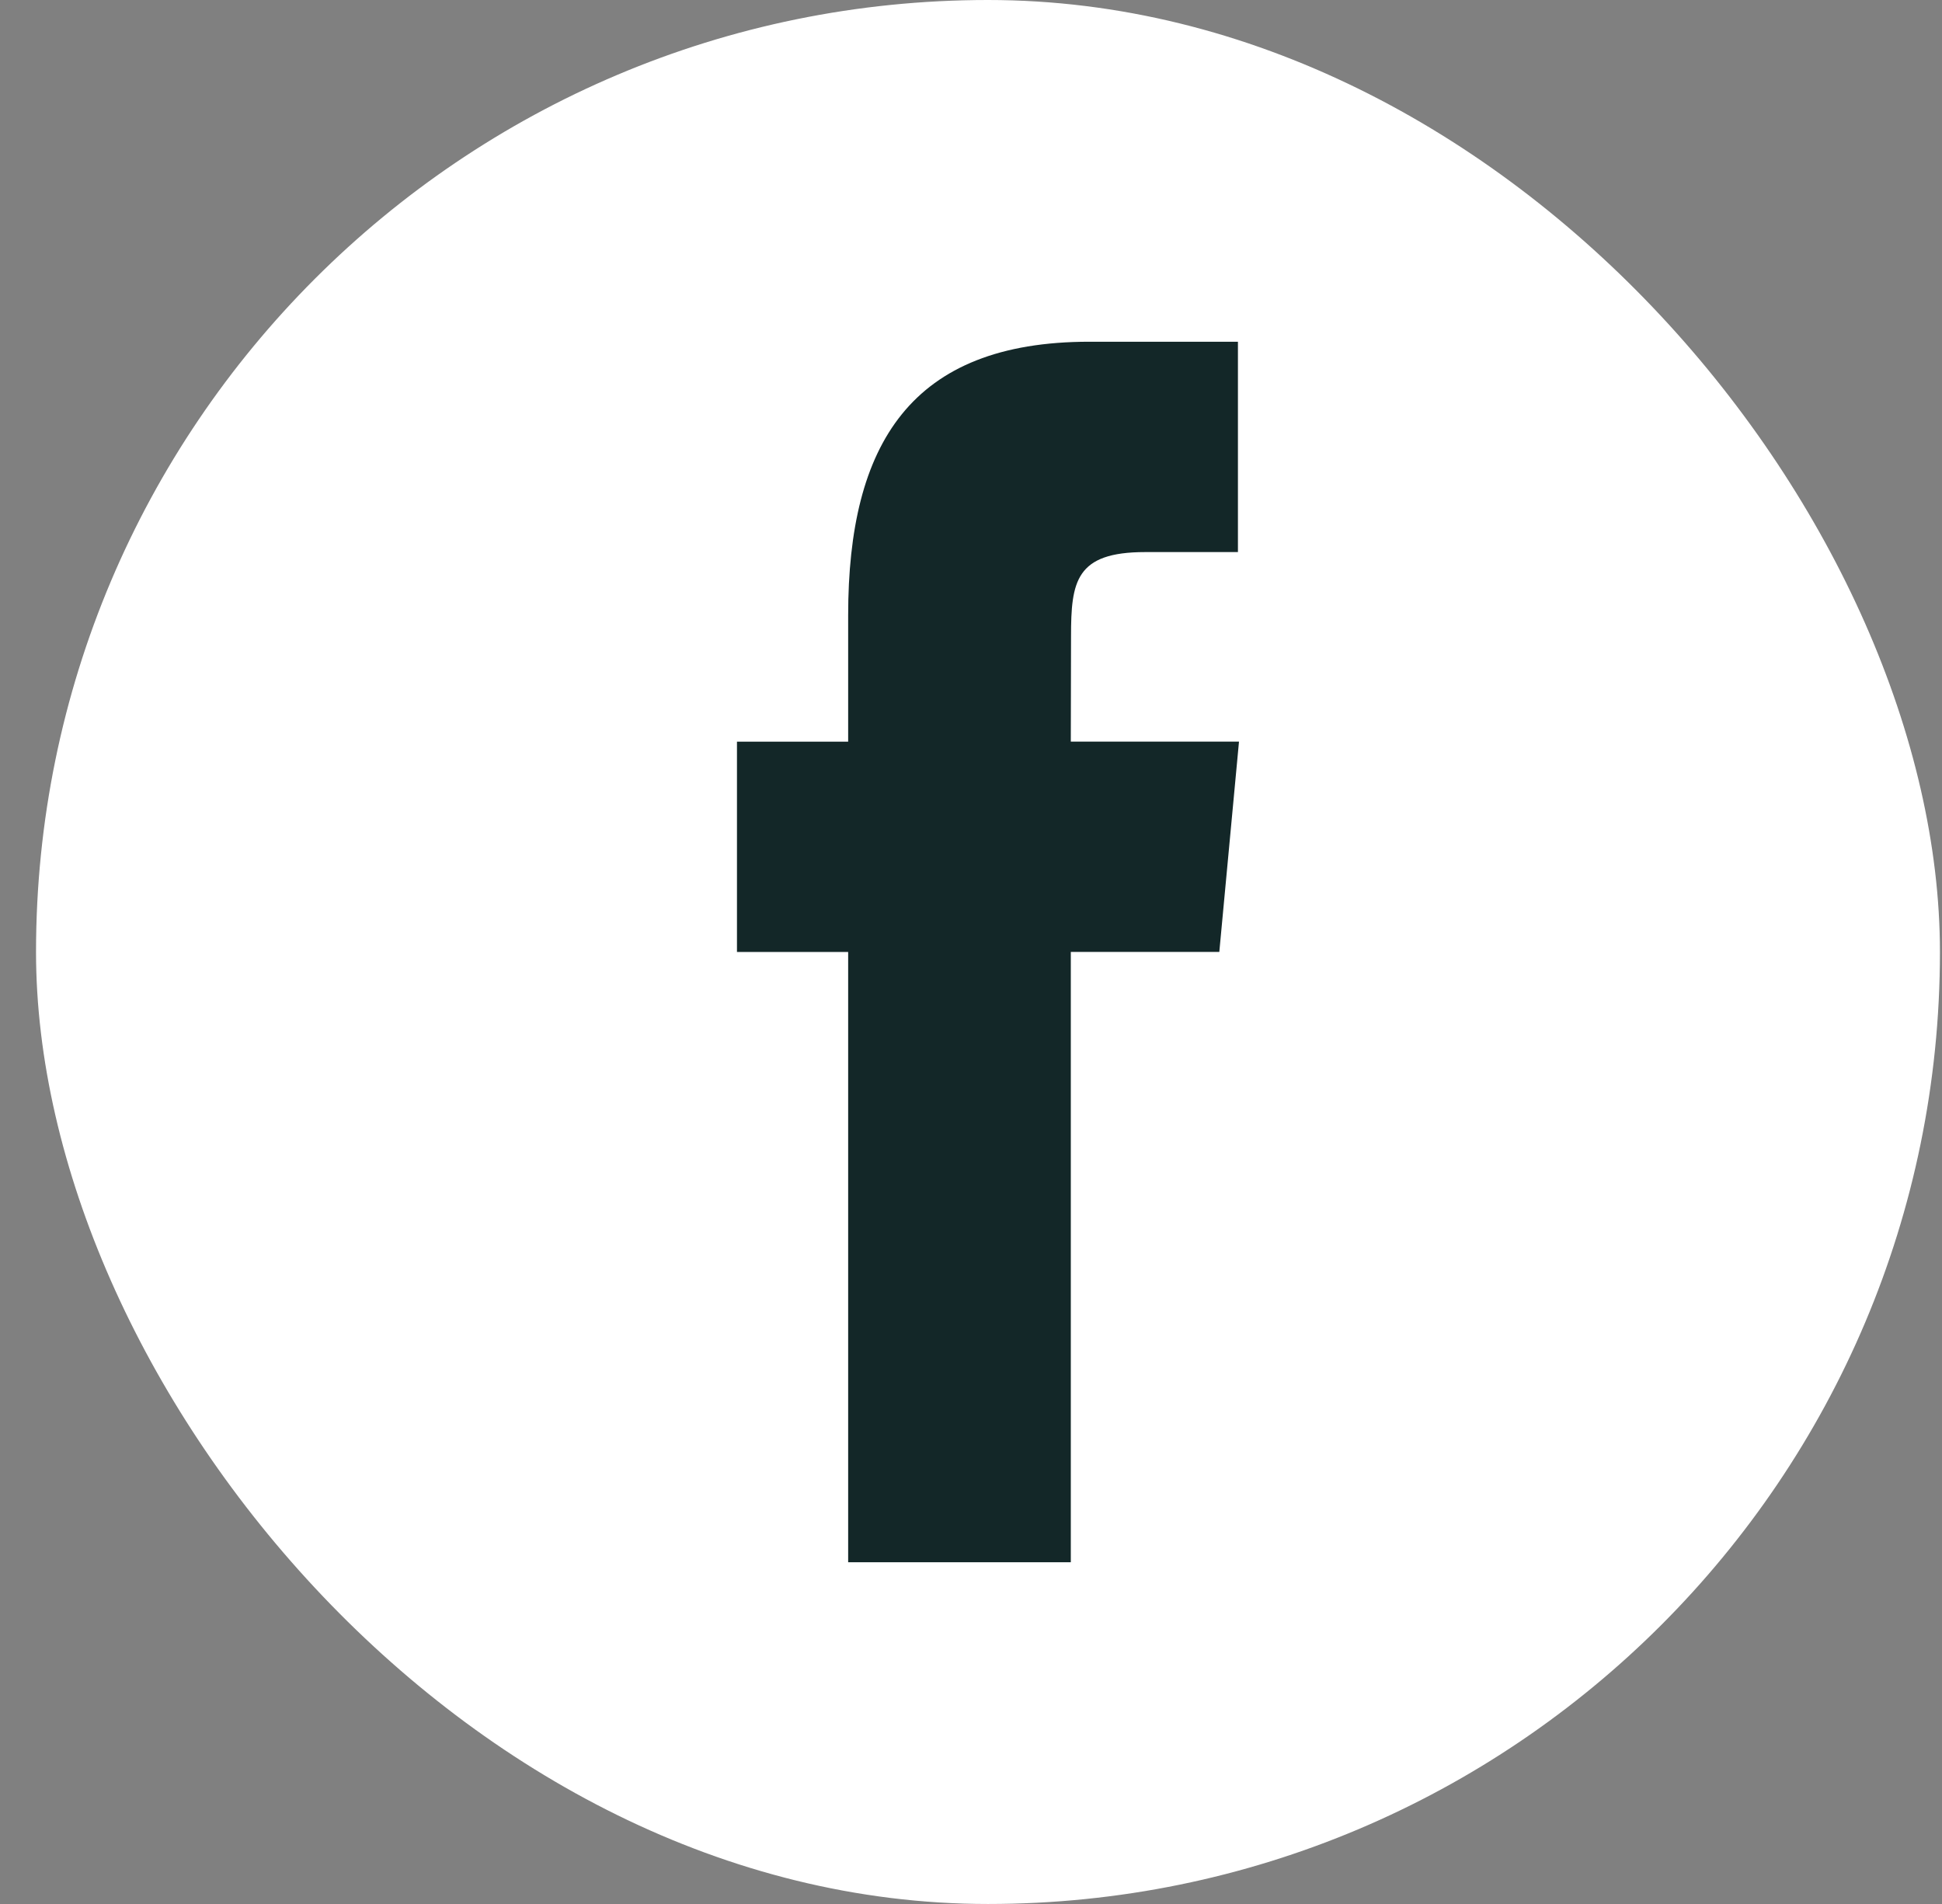
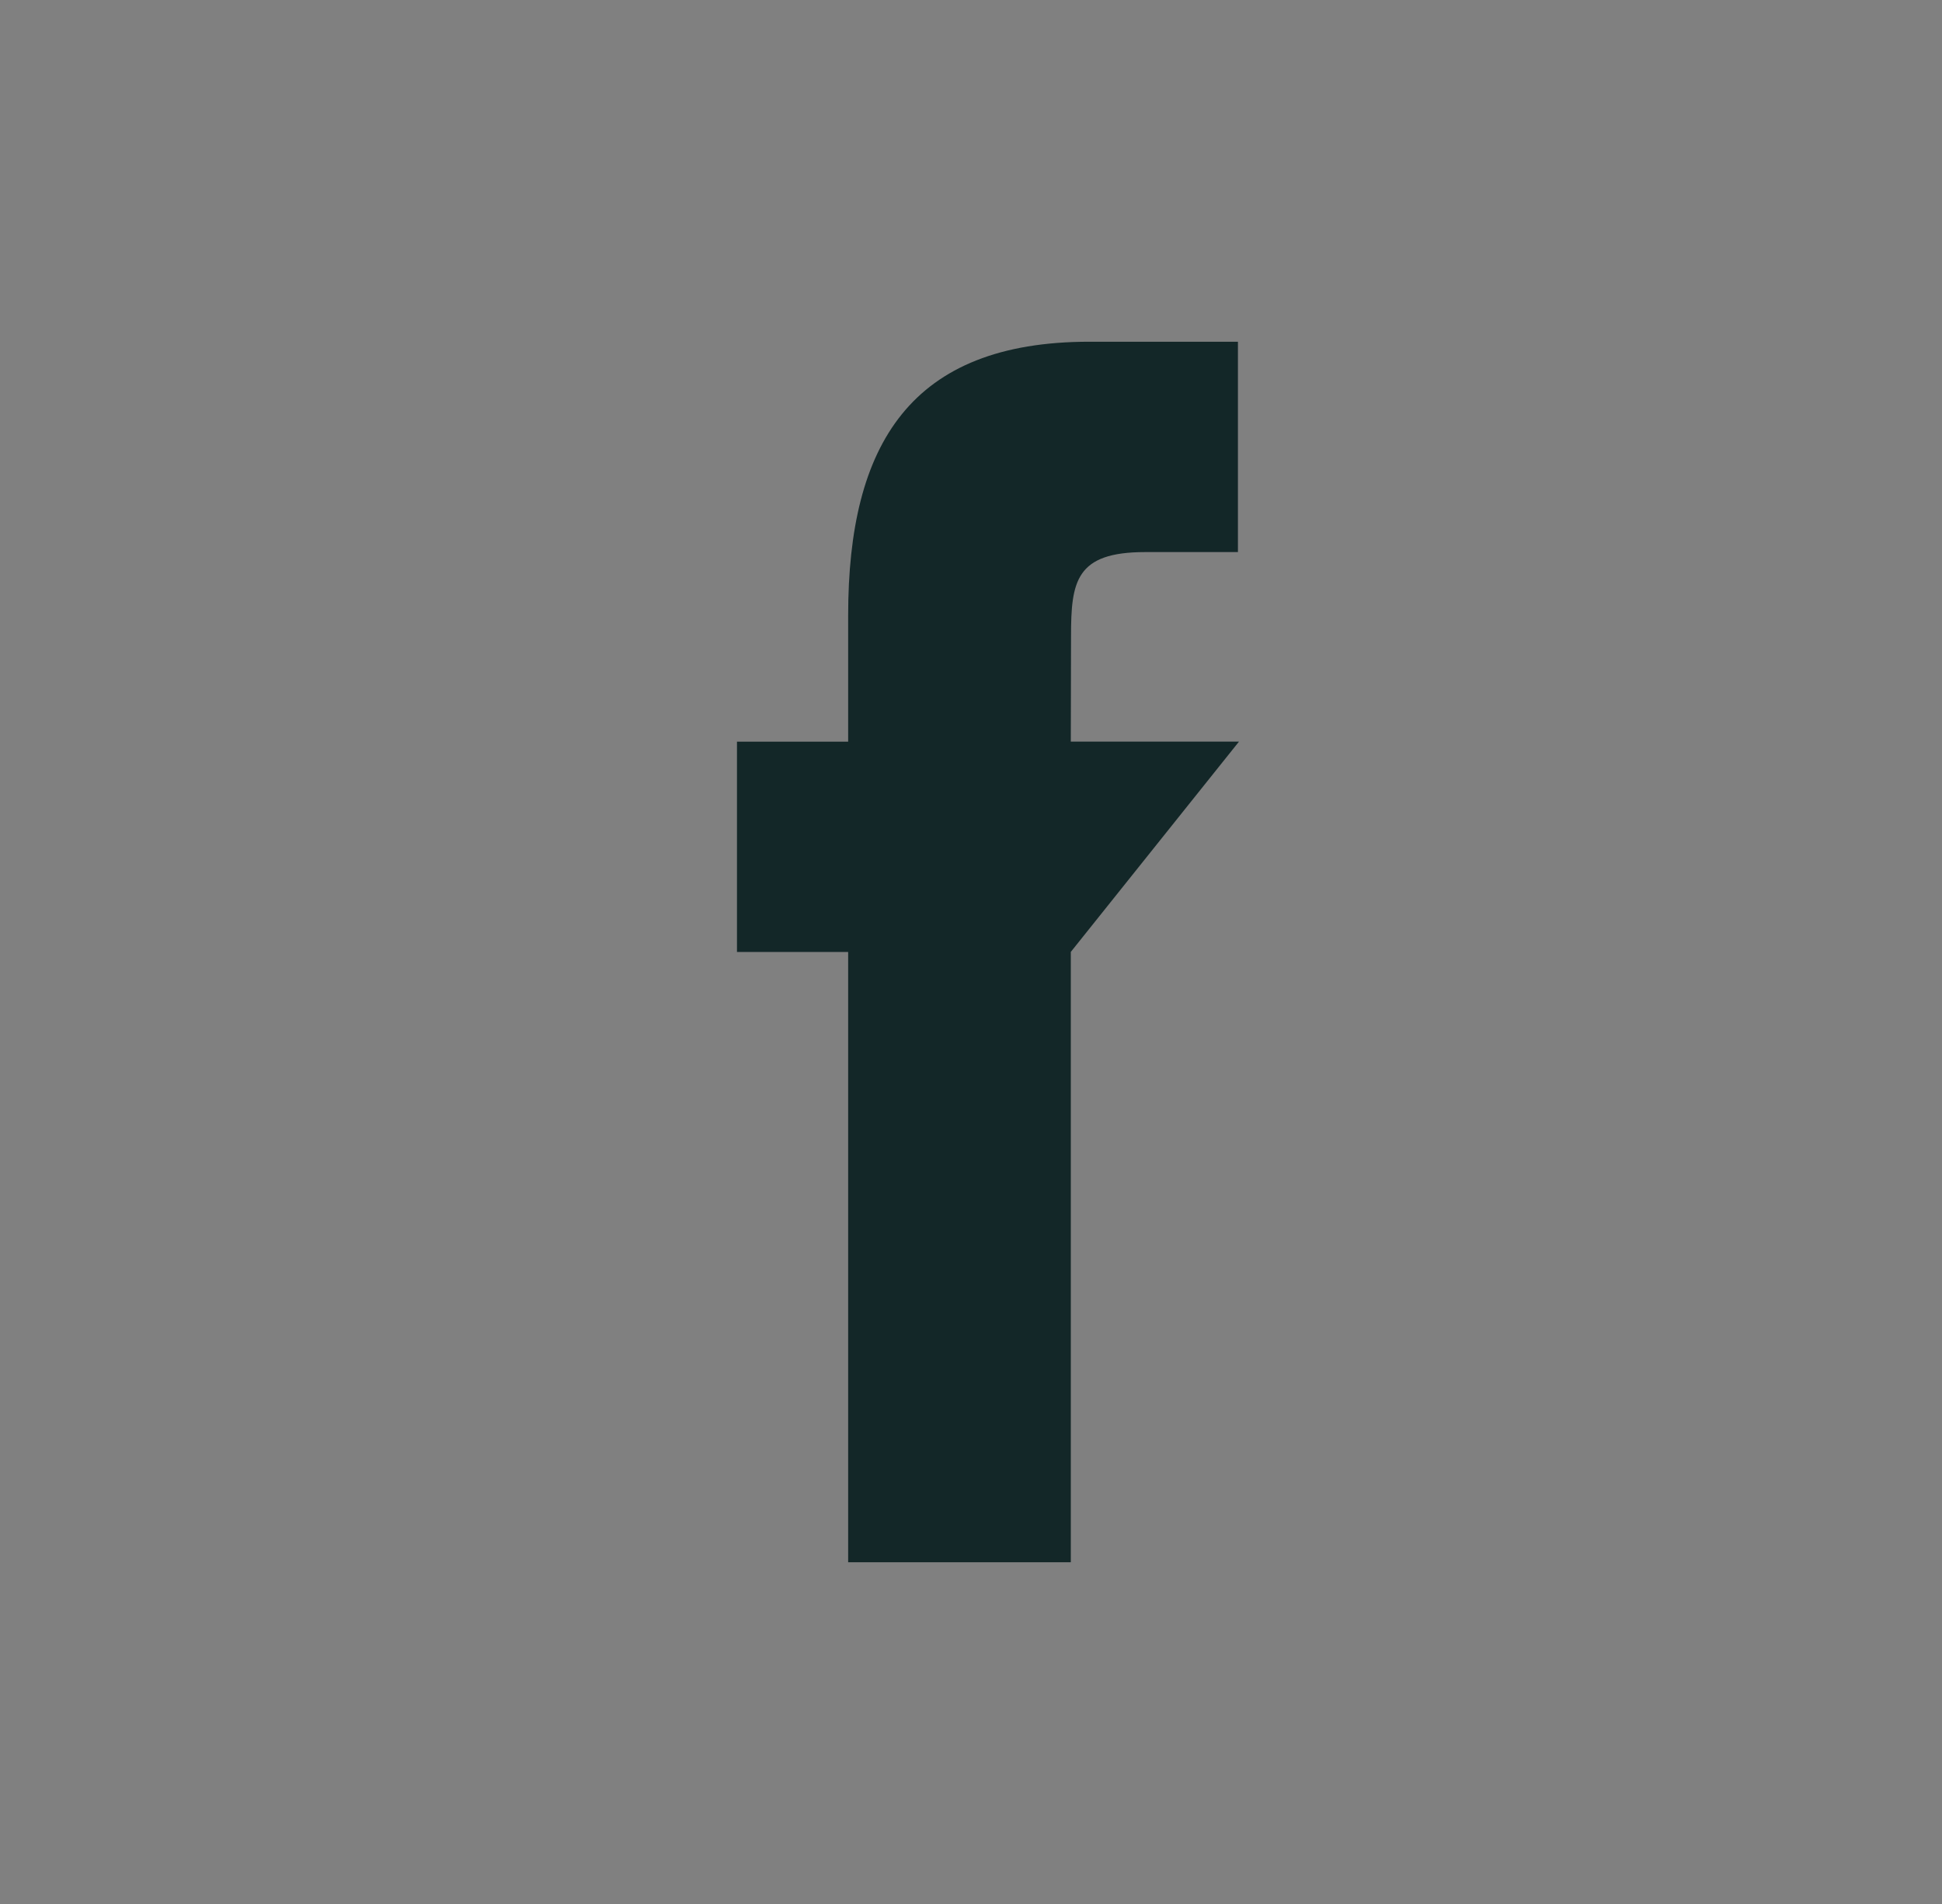
<svg xmlns="http://www.w3.org/2000/svg" width="51" height="50" viewBox="0 0 51 50" fill="none">
  <rect x="0" y="0" width="51" height="50" fill="#808080" stroke="none" />
-   <rect x="0.946" width="50" height="50" rx="25" fill="white" />
-   <path d="M28.121 41.026V24.998H32.021L32.538 19.475H28.121L28.127 16.71C28.127 15.27 28.248 14.498 30.072 14.498H32.51V8.974H28.61C23.924 8.974 22.274 11.653 22.274 16.159V19.476H19.354V24.999H22.274V41.026H28.121Z" fill="#132728" />
+   <path d="M28.121 41.026V24.998L32.538 19.475H28.121L28.127 16.71C28.127 15.27 28.248 14.498 30.072 14.498H32.51V8.974H28.61C23.924 8.974 22.274 11.653 22.274 16.159V19.476H19.354V24.999H22.274V41.026H28.121Z" fill="#132728" />
</svg>